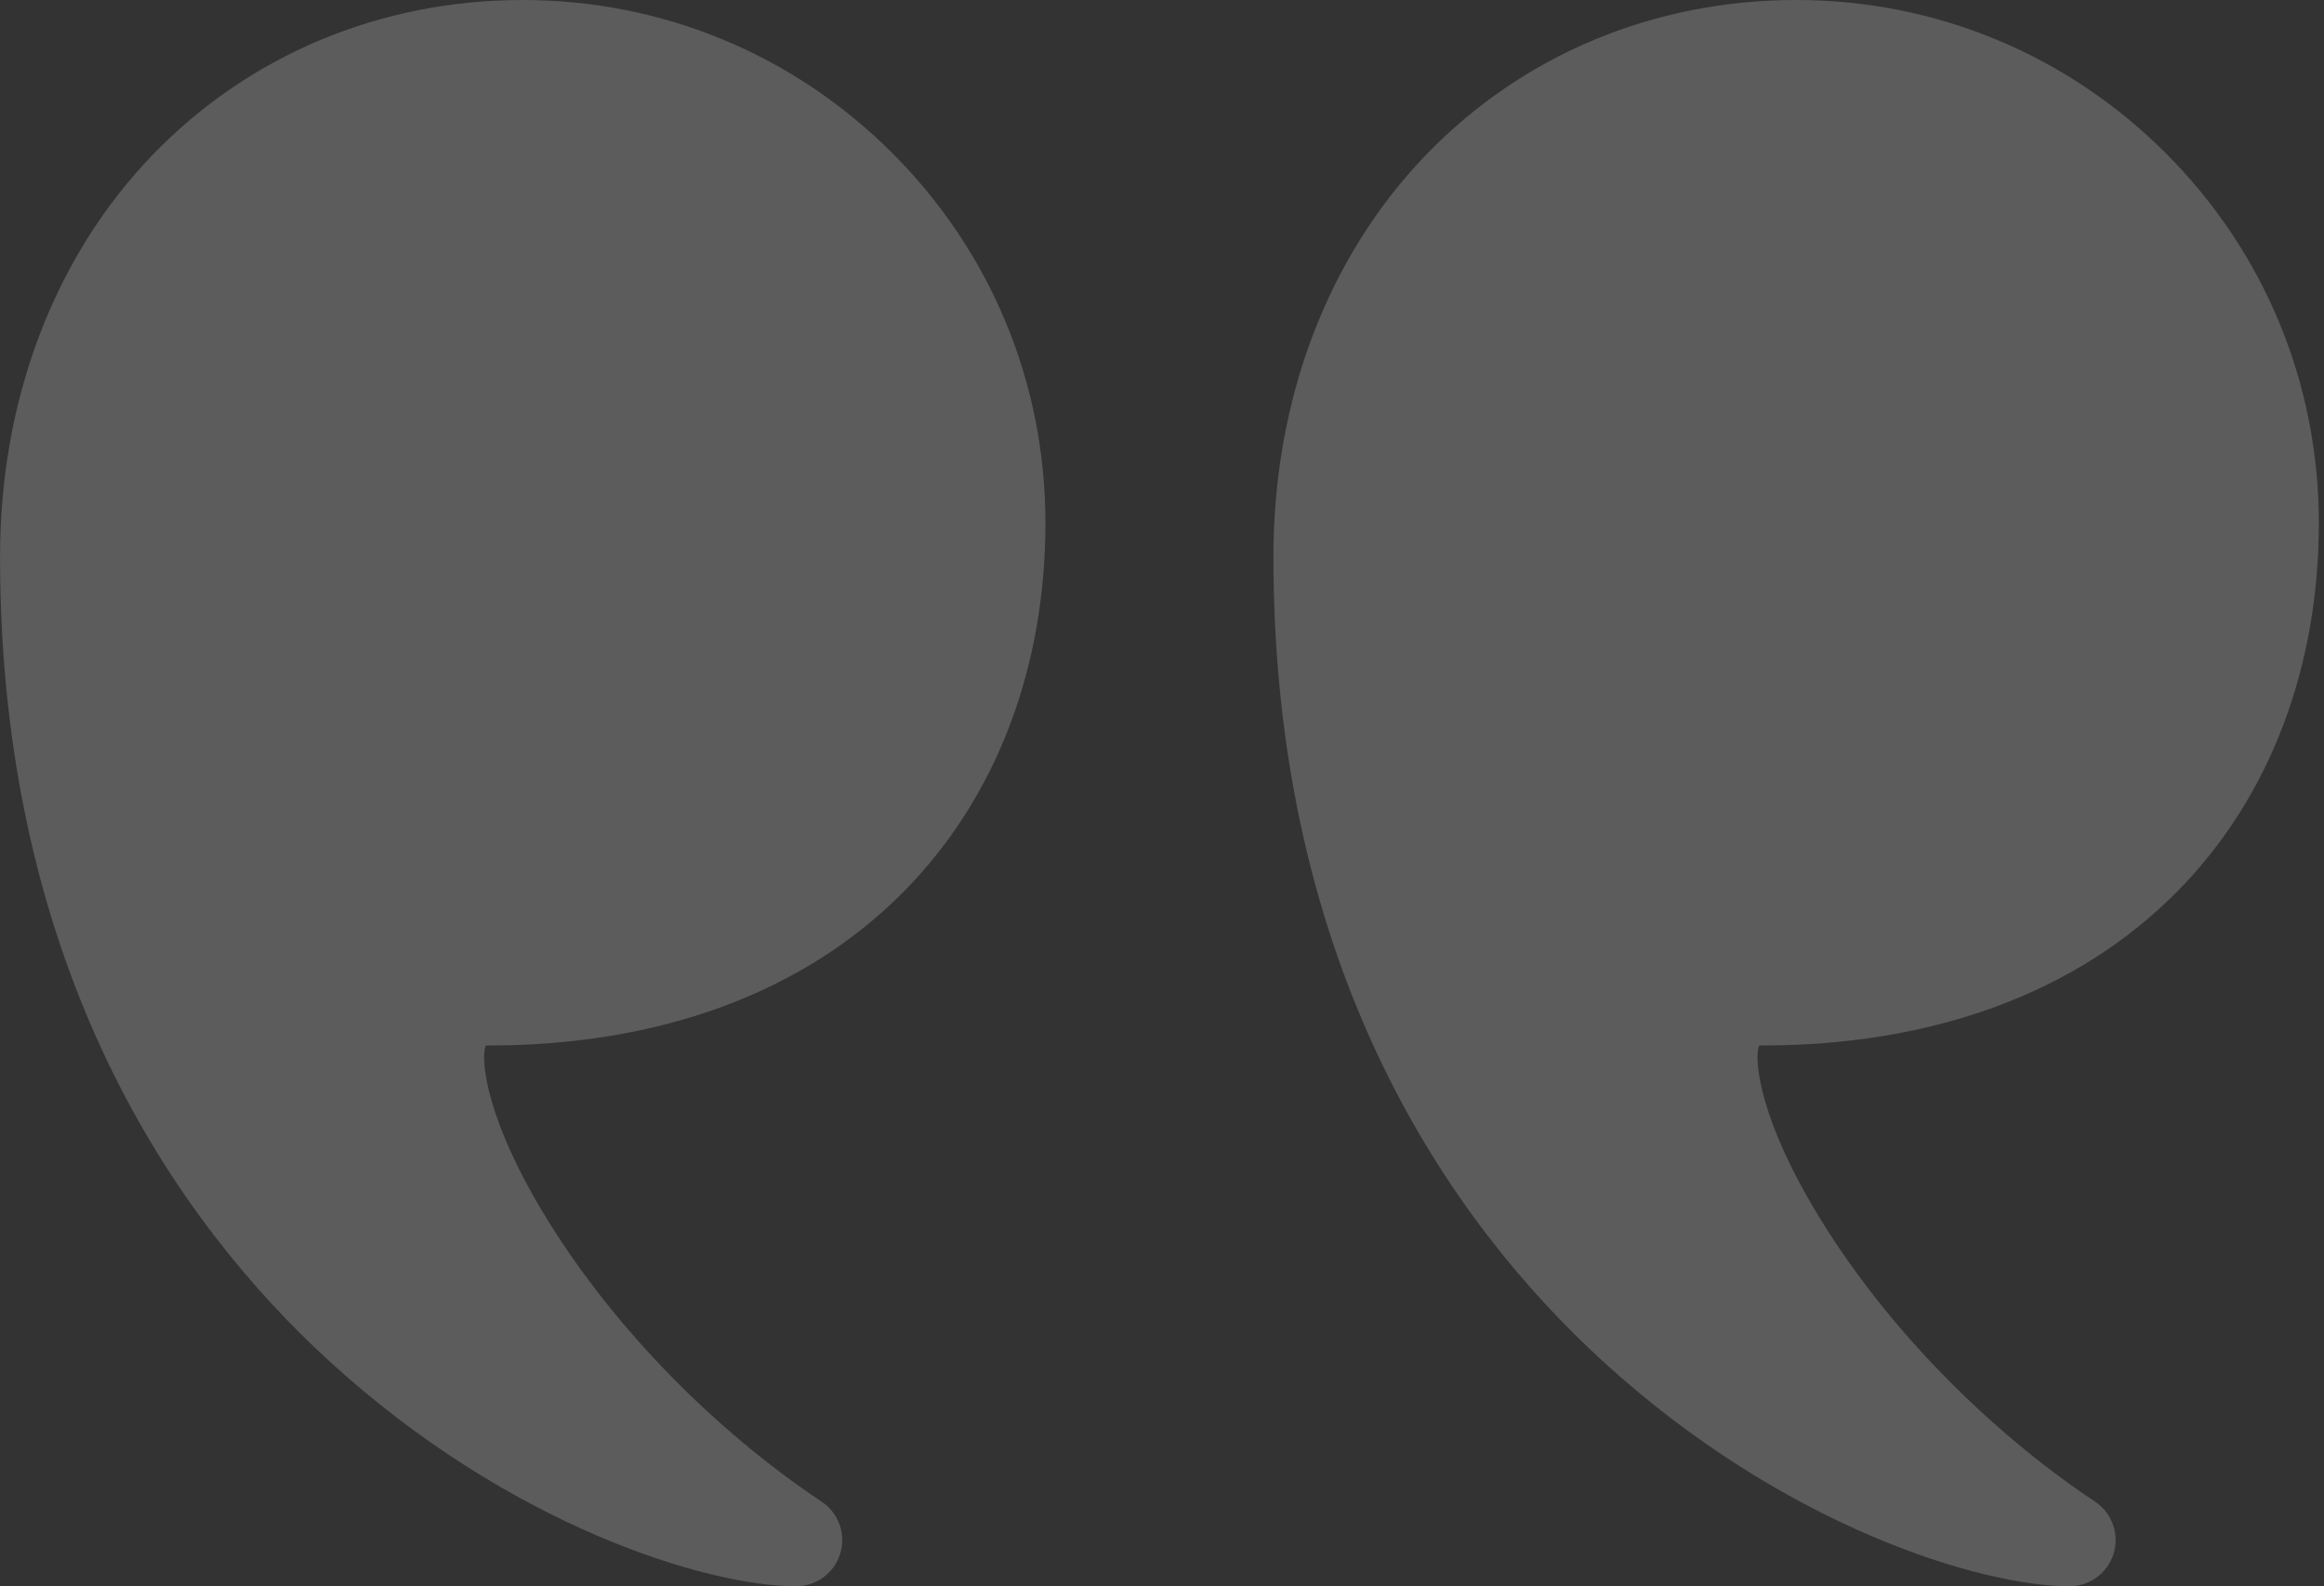
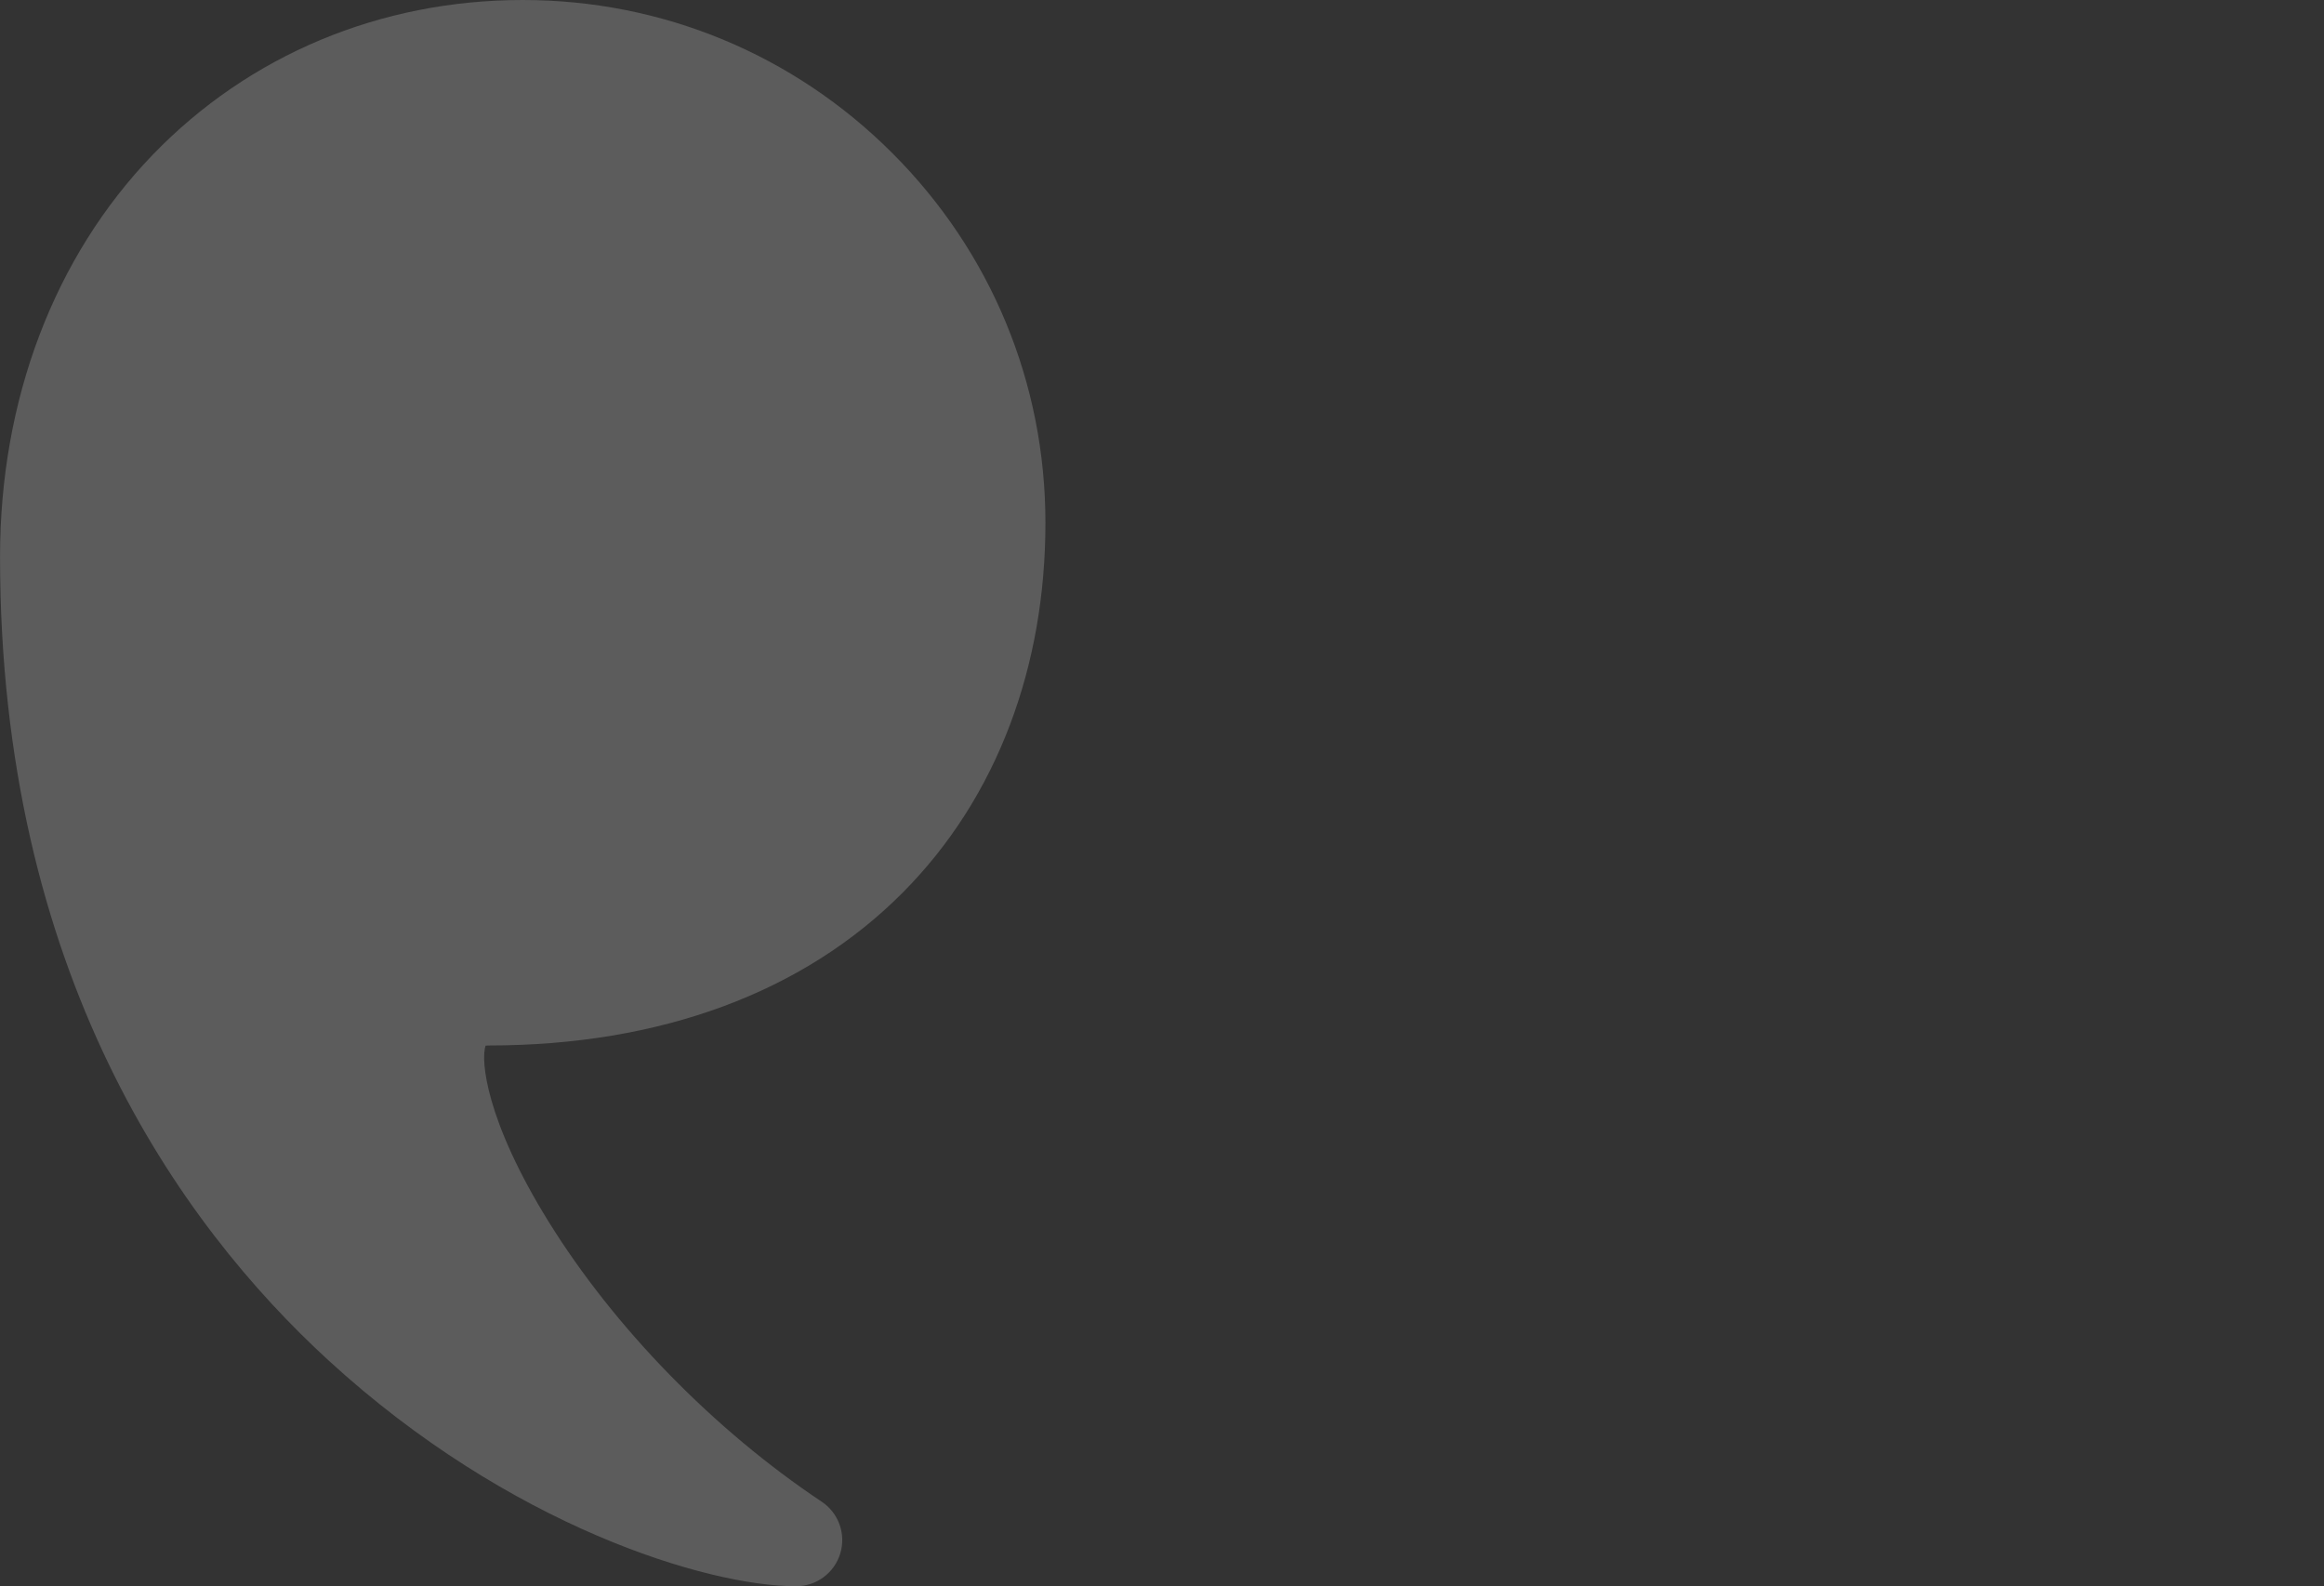
<svg xmlns="http://www.w3.org/2000/svg" width="126" height="86" viewBox="0 0 126 86" fill="none">
  <rect x="0" y="0" width="126" height="86" fill="#333333" stroke="none" />
-   <path d="M97.379 0C104.95 0 112.067 2.948 117.418 8.301C122.772 13.654 125.719 20.771 125.719 28.34C125.719 32.232 125.073 35.914 123.8 39.282C122.485 42.76 120.535 45.817 118.001 48.372C112.611 53.807 104.842 56.679 95.533 56.679C95.462 56.679 95.407 56.683 95.369 56.688C95.086 57.456 95.381 60.749 98.788 66.239C102.358 71.992 107.754 77.523 113.589 81.412C114.507 82.023 114.916 83.165 114.596 84.219C114.277 85.275 113.304 85.996 112.201 85.996C107.38 85.996 96.652 82.738 86.859 73.76C78.729 66.31 69.041 52.702 69.041 30.183C69.041 21.671 71.978 13.936 77.308 8.402C82.527 2.986 89.656 0 97.379 0L97.379 0Z" fill="white" fill-opacity="0.2" />
  <path d="M28.34 0C35.911 0 43.028 2.948 48.379 8.301C53.733 13.654 56.68 20.771 56.68 28.34C56.68 32.232 56.034 35.914 54.761 39.282C53.446 42.76 51.496 45.817 48.962 48.372C43.572 53.807 35.803 56.679 26.494 56.679C26.423 56.679 26.368 56.683 26.33 56.688C26.047 57.456 26.342 60.749 29.749 66.239C33.319 71.992 38.715 77.523 44.55 81.412C45.468 82.023 45.877 83.165 45.557 84.219C45.237 85.275 44.265 85.996 43.161 85.996C38.341 85.996 27.613 82.738 17.82 73.76C9.69 66.31 0.002 52.702 0.002 30.183C0.002 21.671 2.939 13.936 8.269 8.402C13.488 2.986 20.617 0 28.34 0L28.34 0Z" fill="white" fill-opacity="0.2" />
</svg>